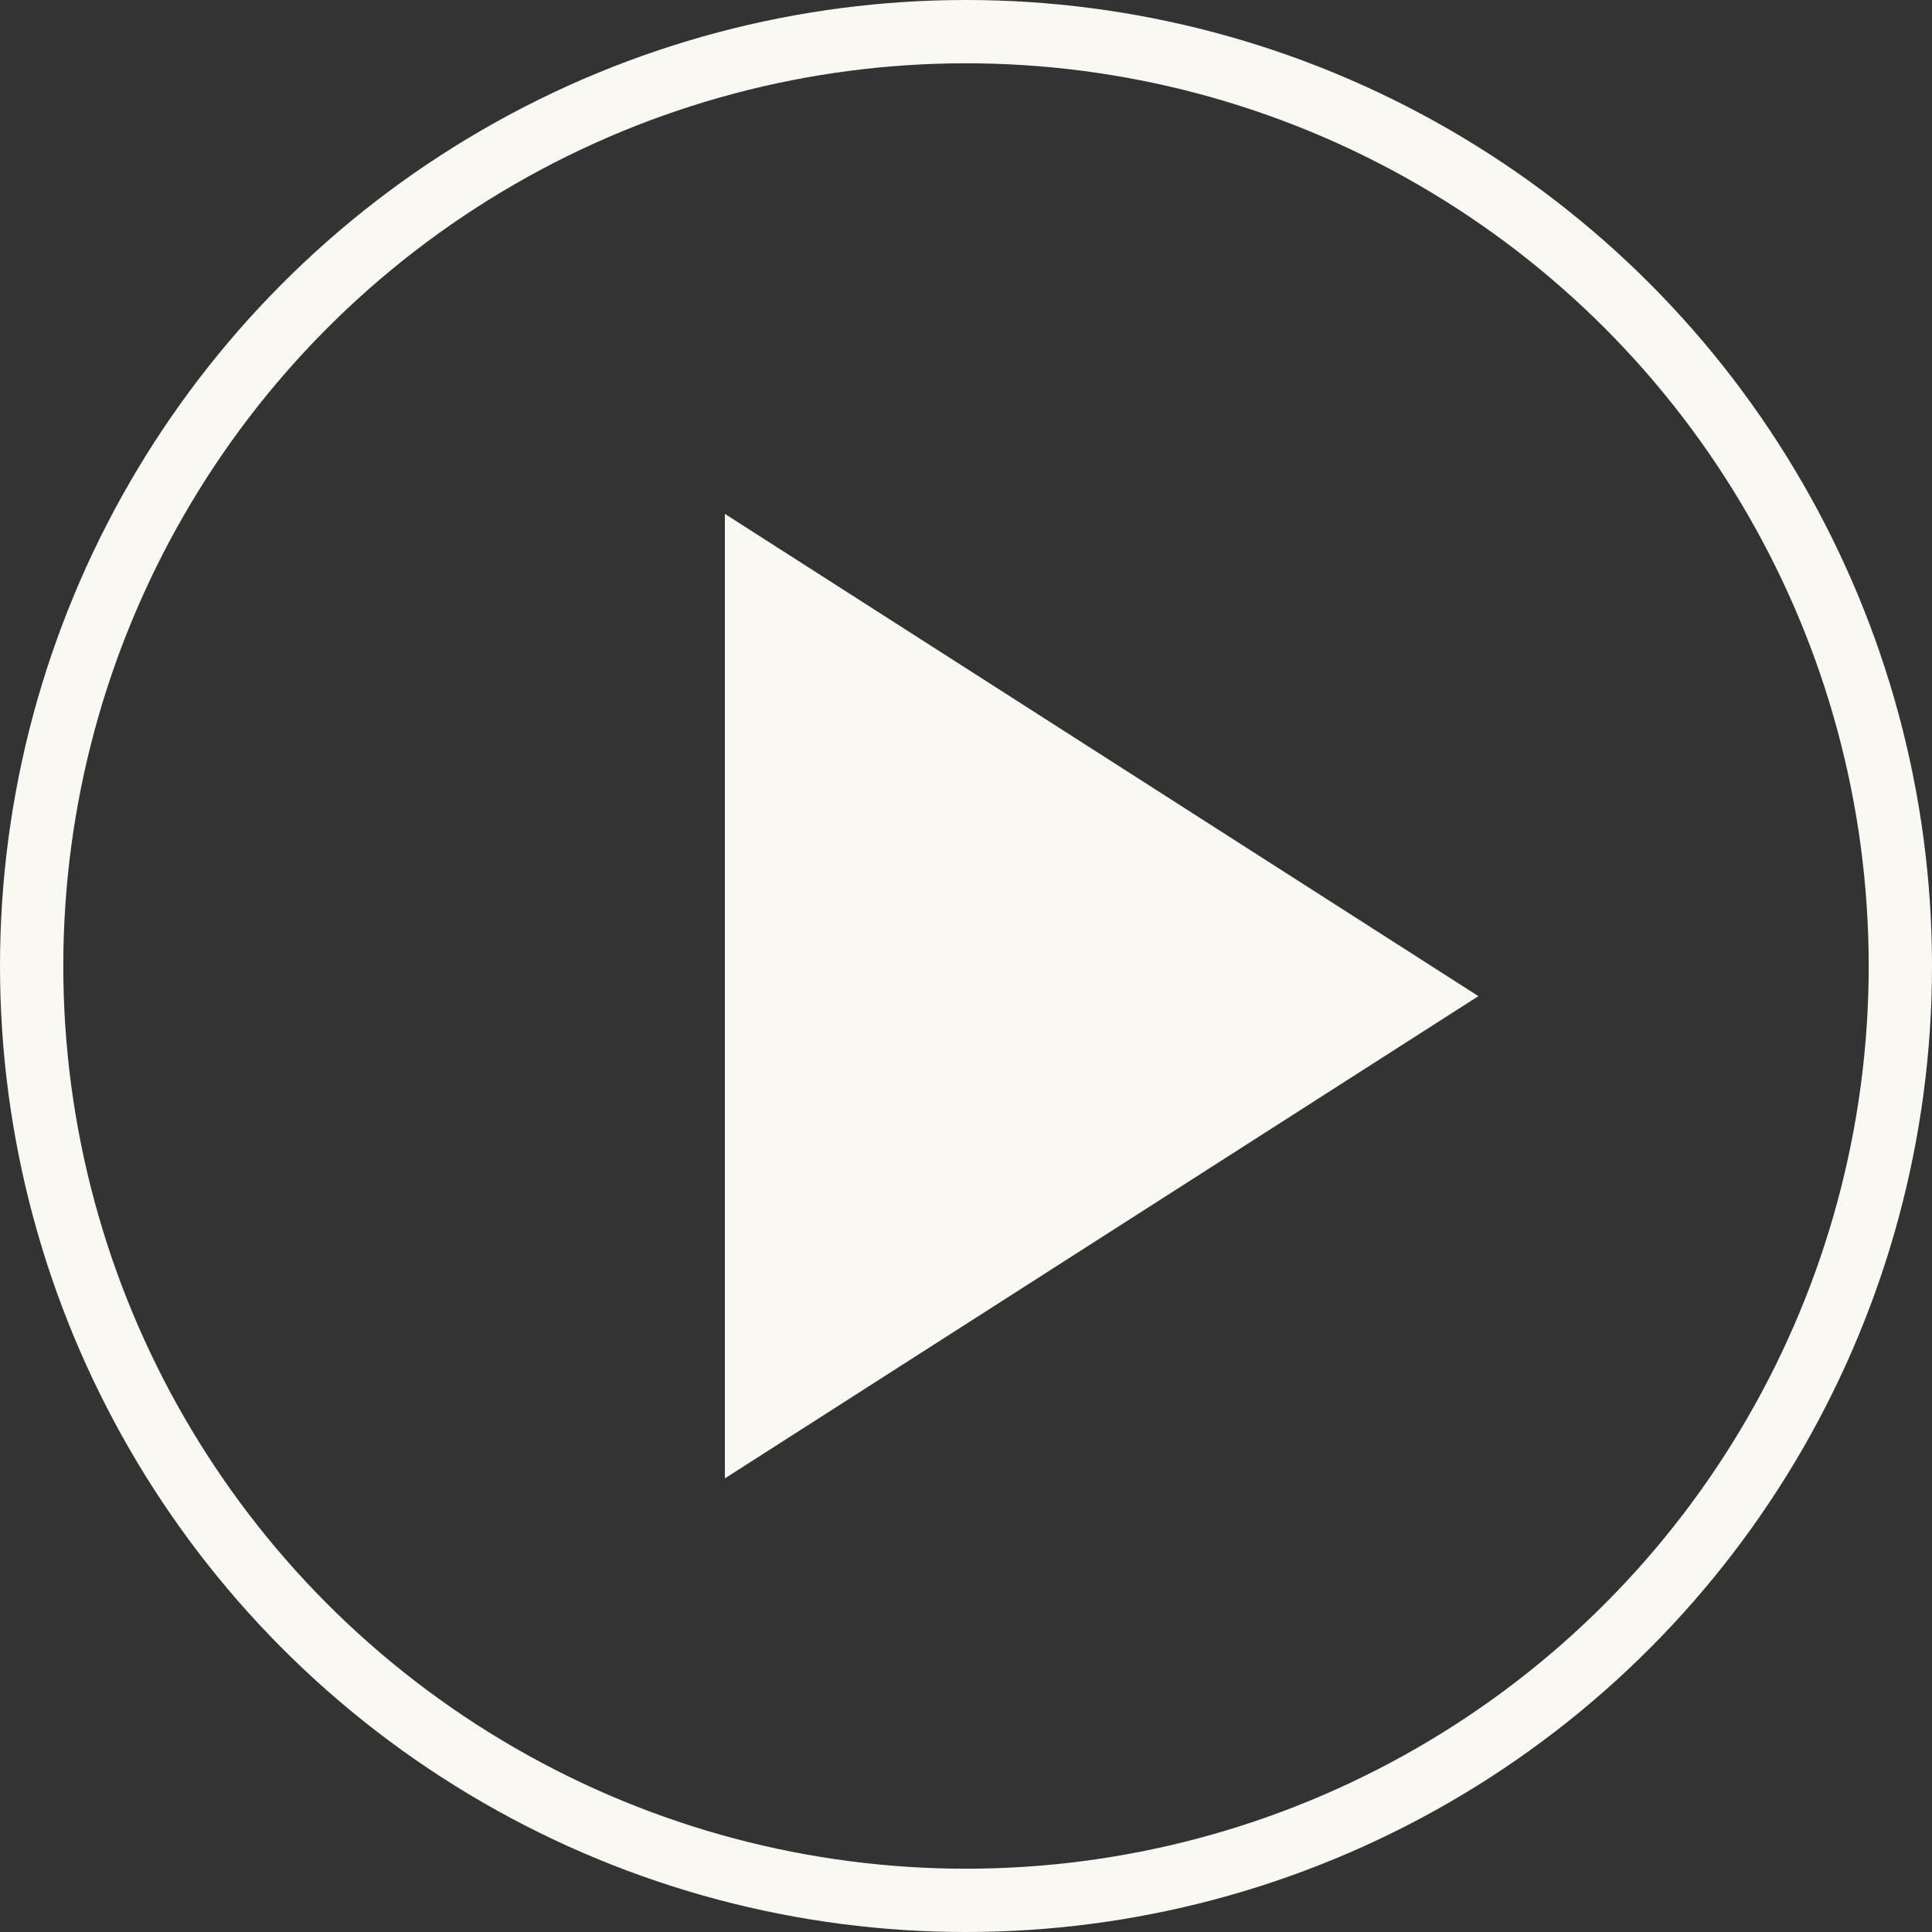
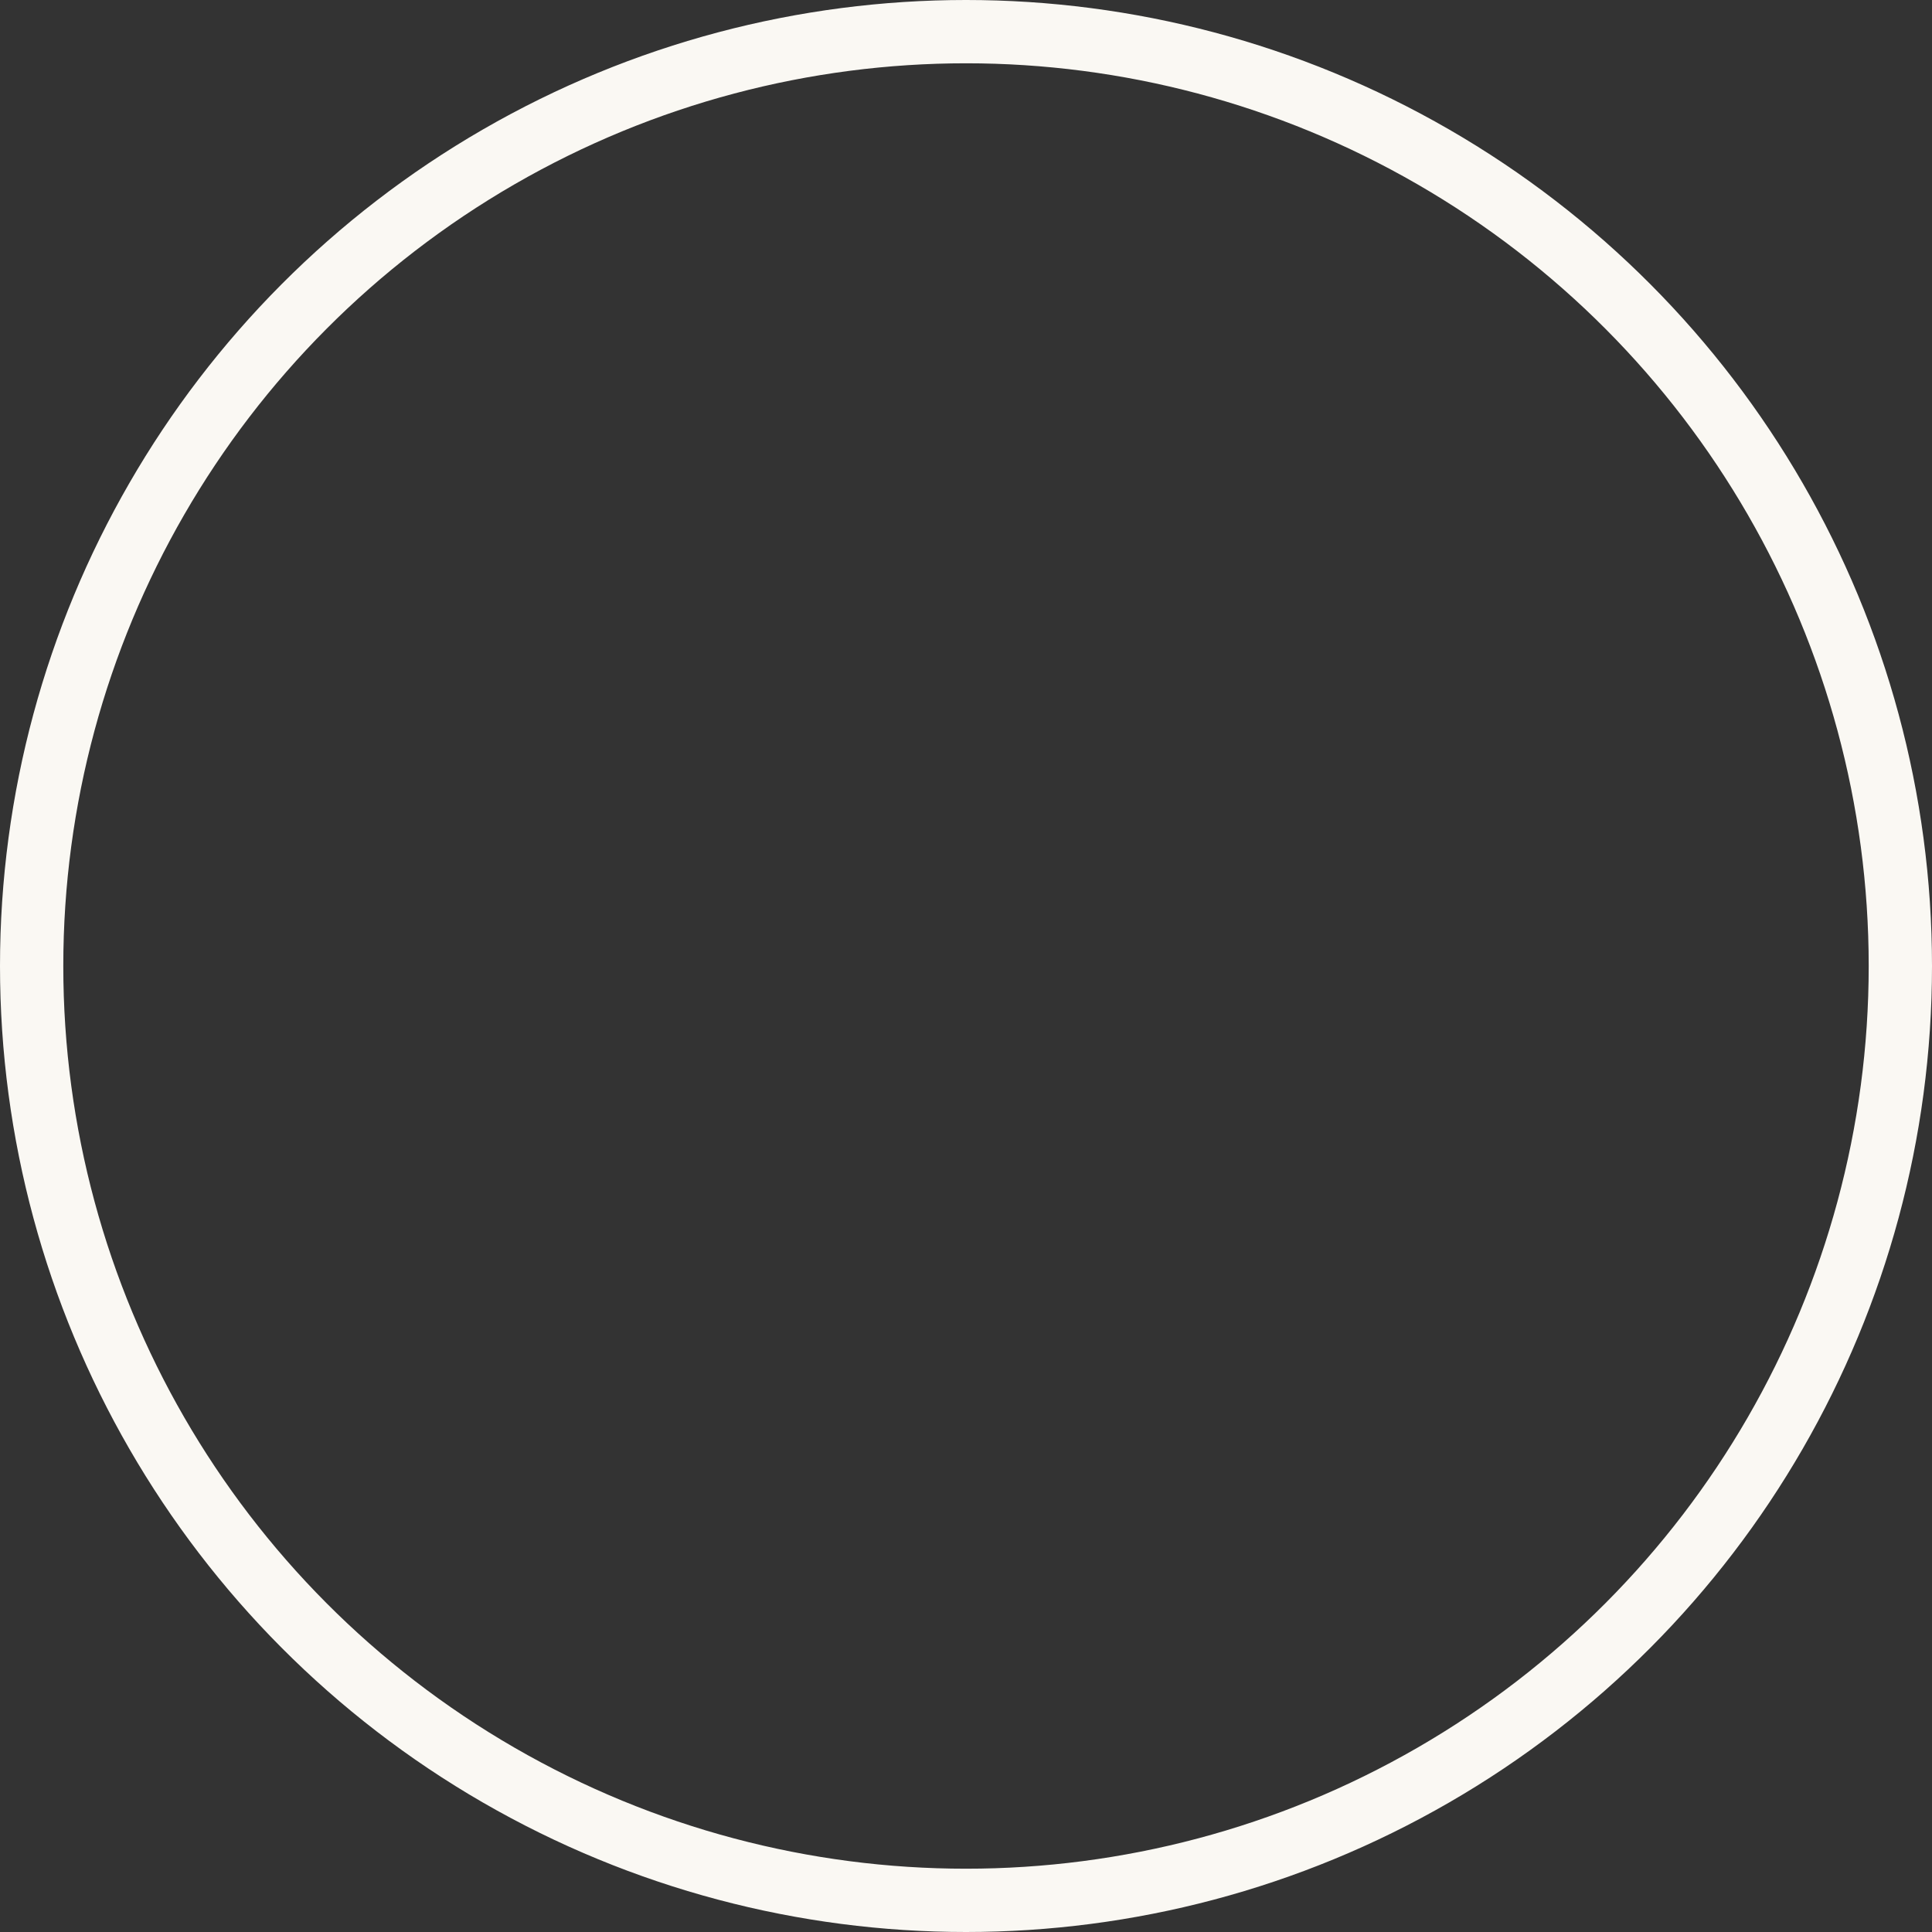
<svg xmlns="http://www.w3.org/2000/svg" width="64.1" height="64.1" viewBox="0 0 64.1 64.1">
  <rect x="0" y="0" width="64.1" height="64.1" fill="#333333" stroke="none" />
  <g id="Group_354" data-name="Group 354" transform="translate(-134.95 -89.95)">
    <g id="Play_Icon" data-name="Play Icon" transform="translate(136 91)">
      <circle id="Oval" cx="31" cy="31" r="31" transform="translate(0 0)" fill="none" stroke="#faf8f3" stroke-miterlimit="10" stroke-width="2.1" />
    </g>
-     <path id="Fill_1" data-name="Fill 1" d="M0,0,25,16,0,32Z" transform="translate(159 107)" fill="#faf8f3" />
  </g>
</svg>